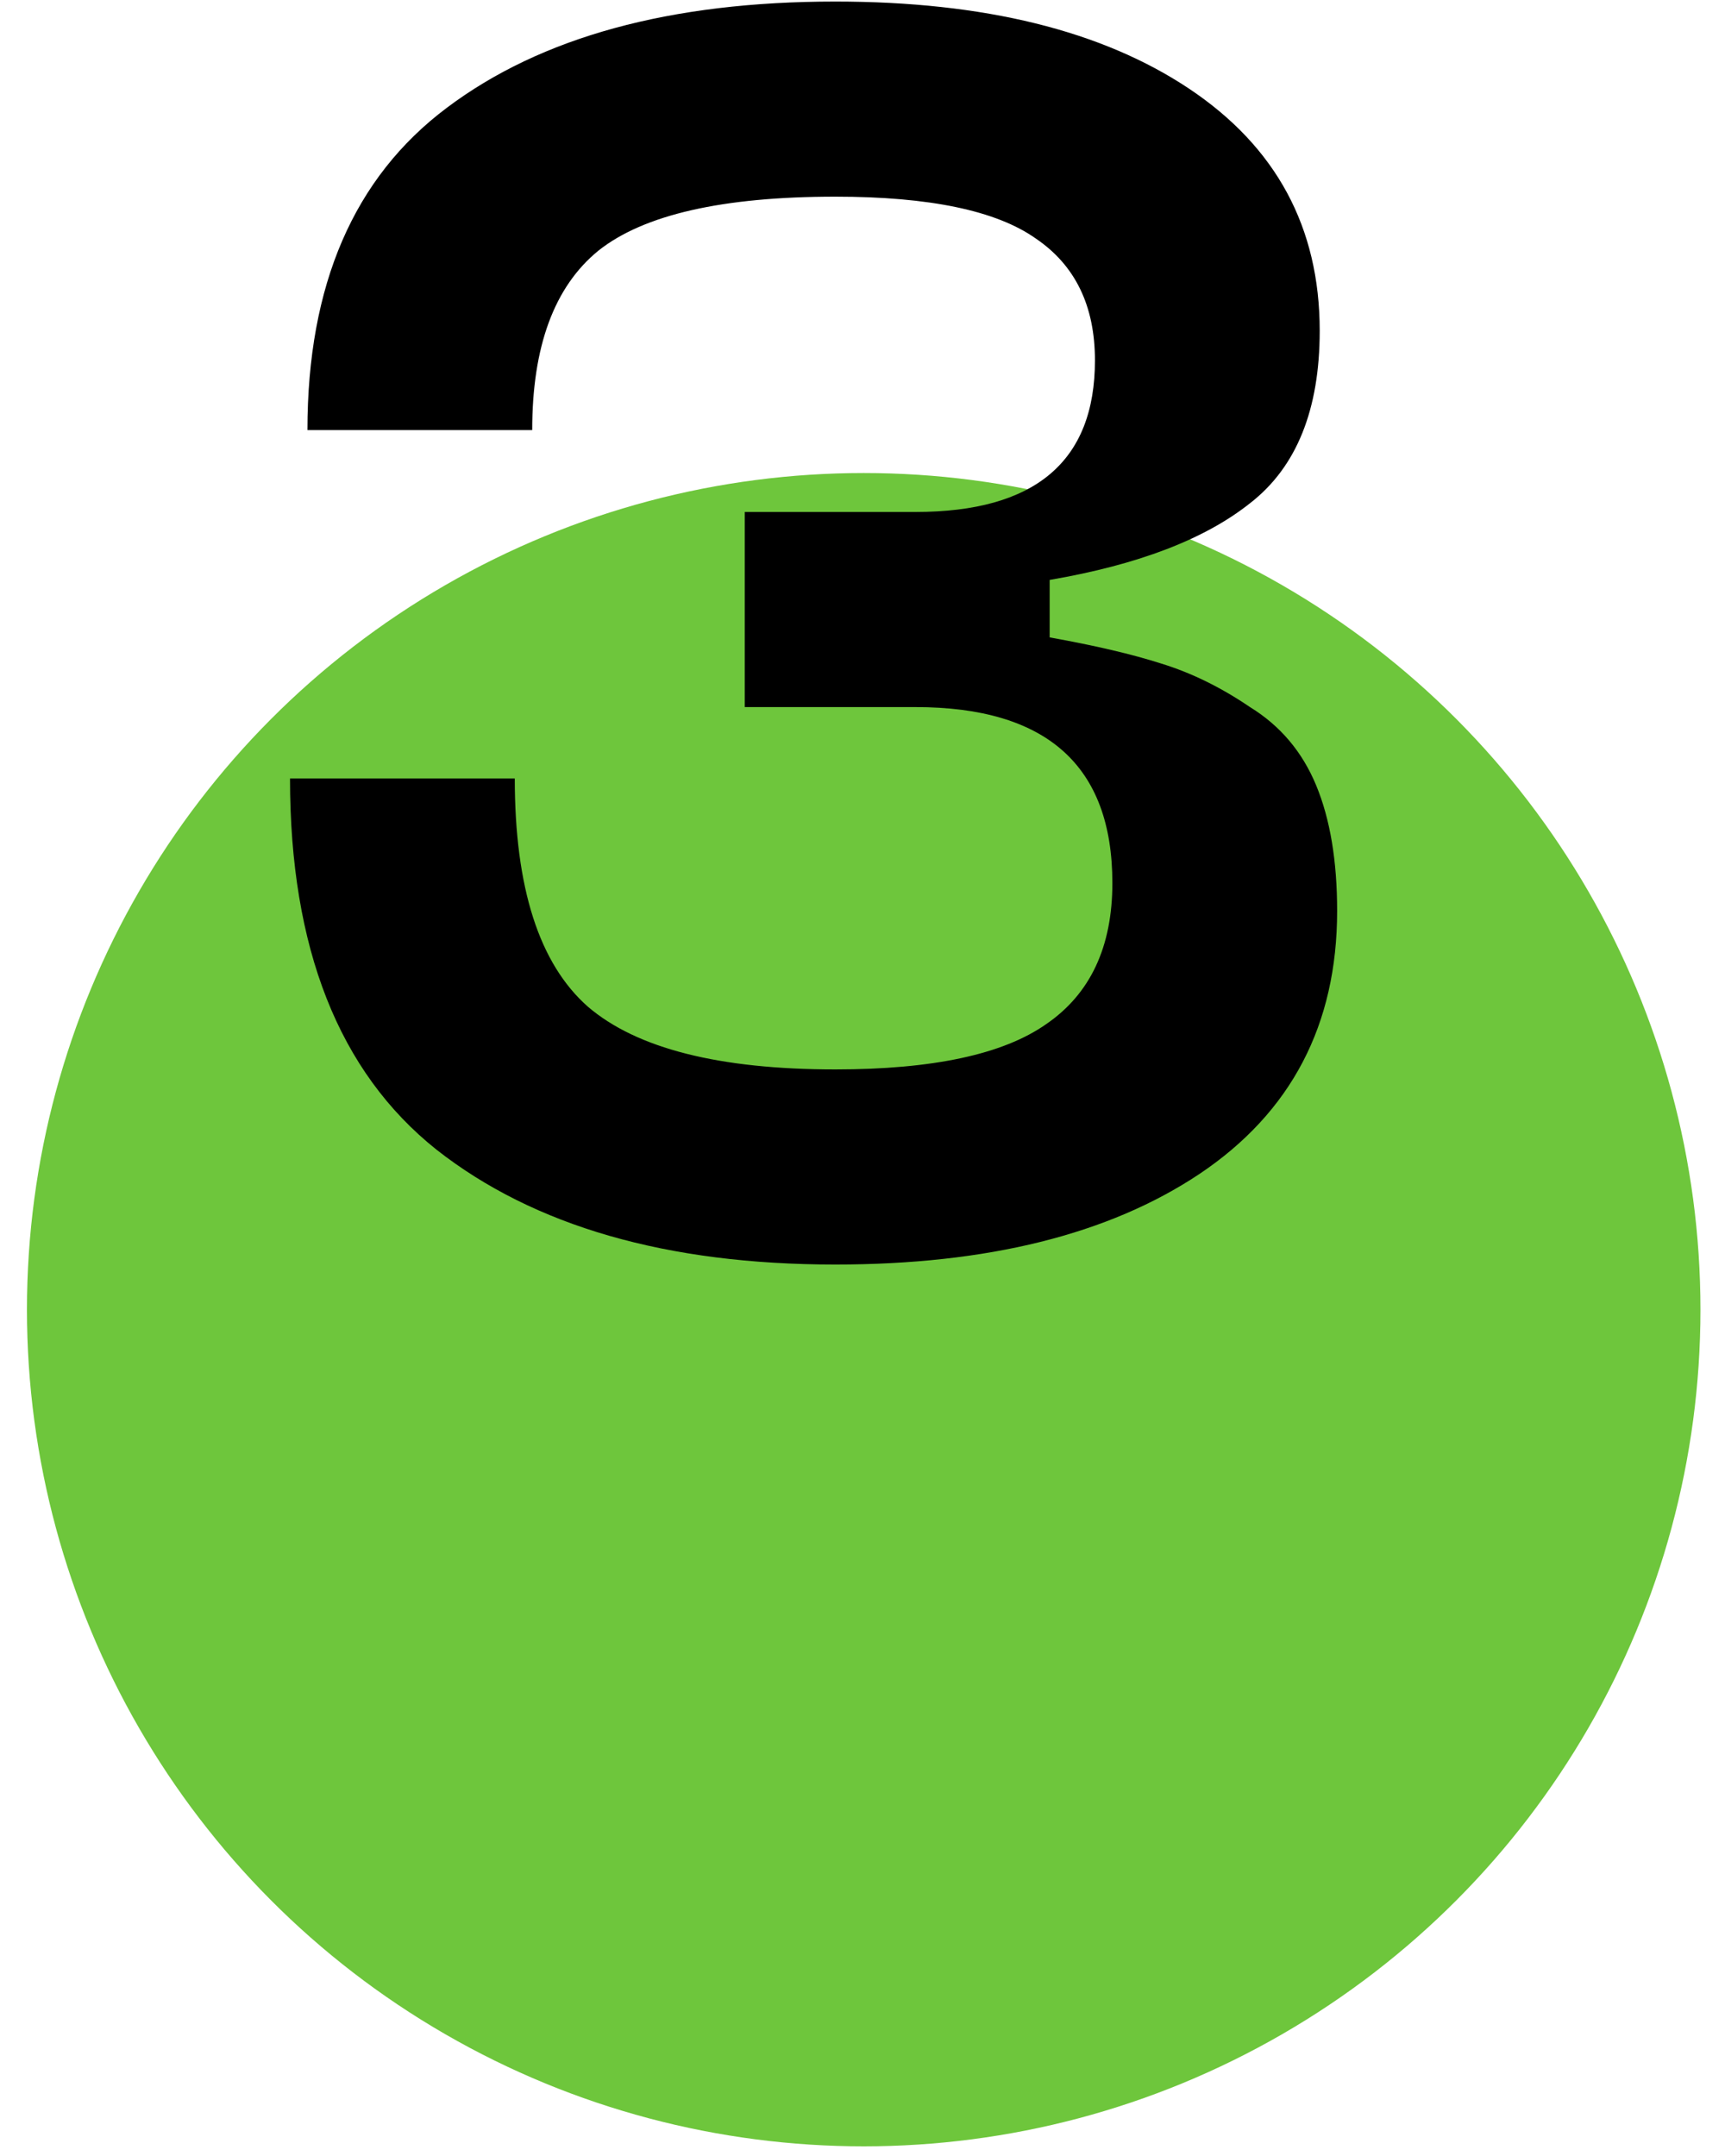
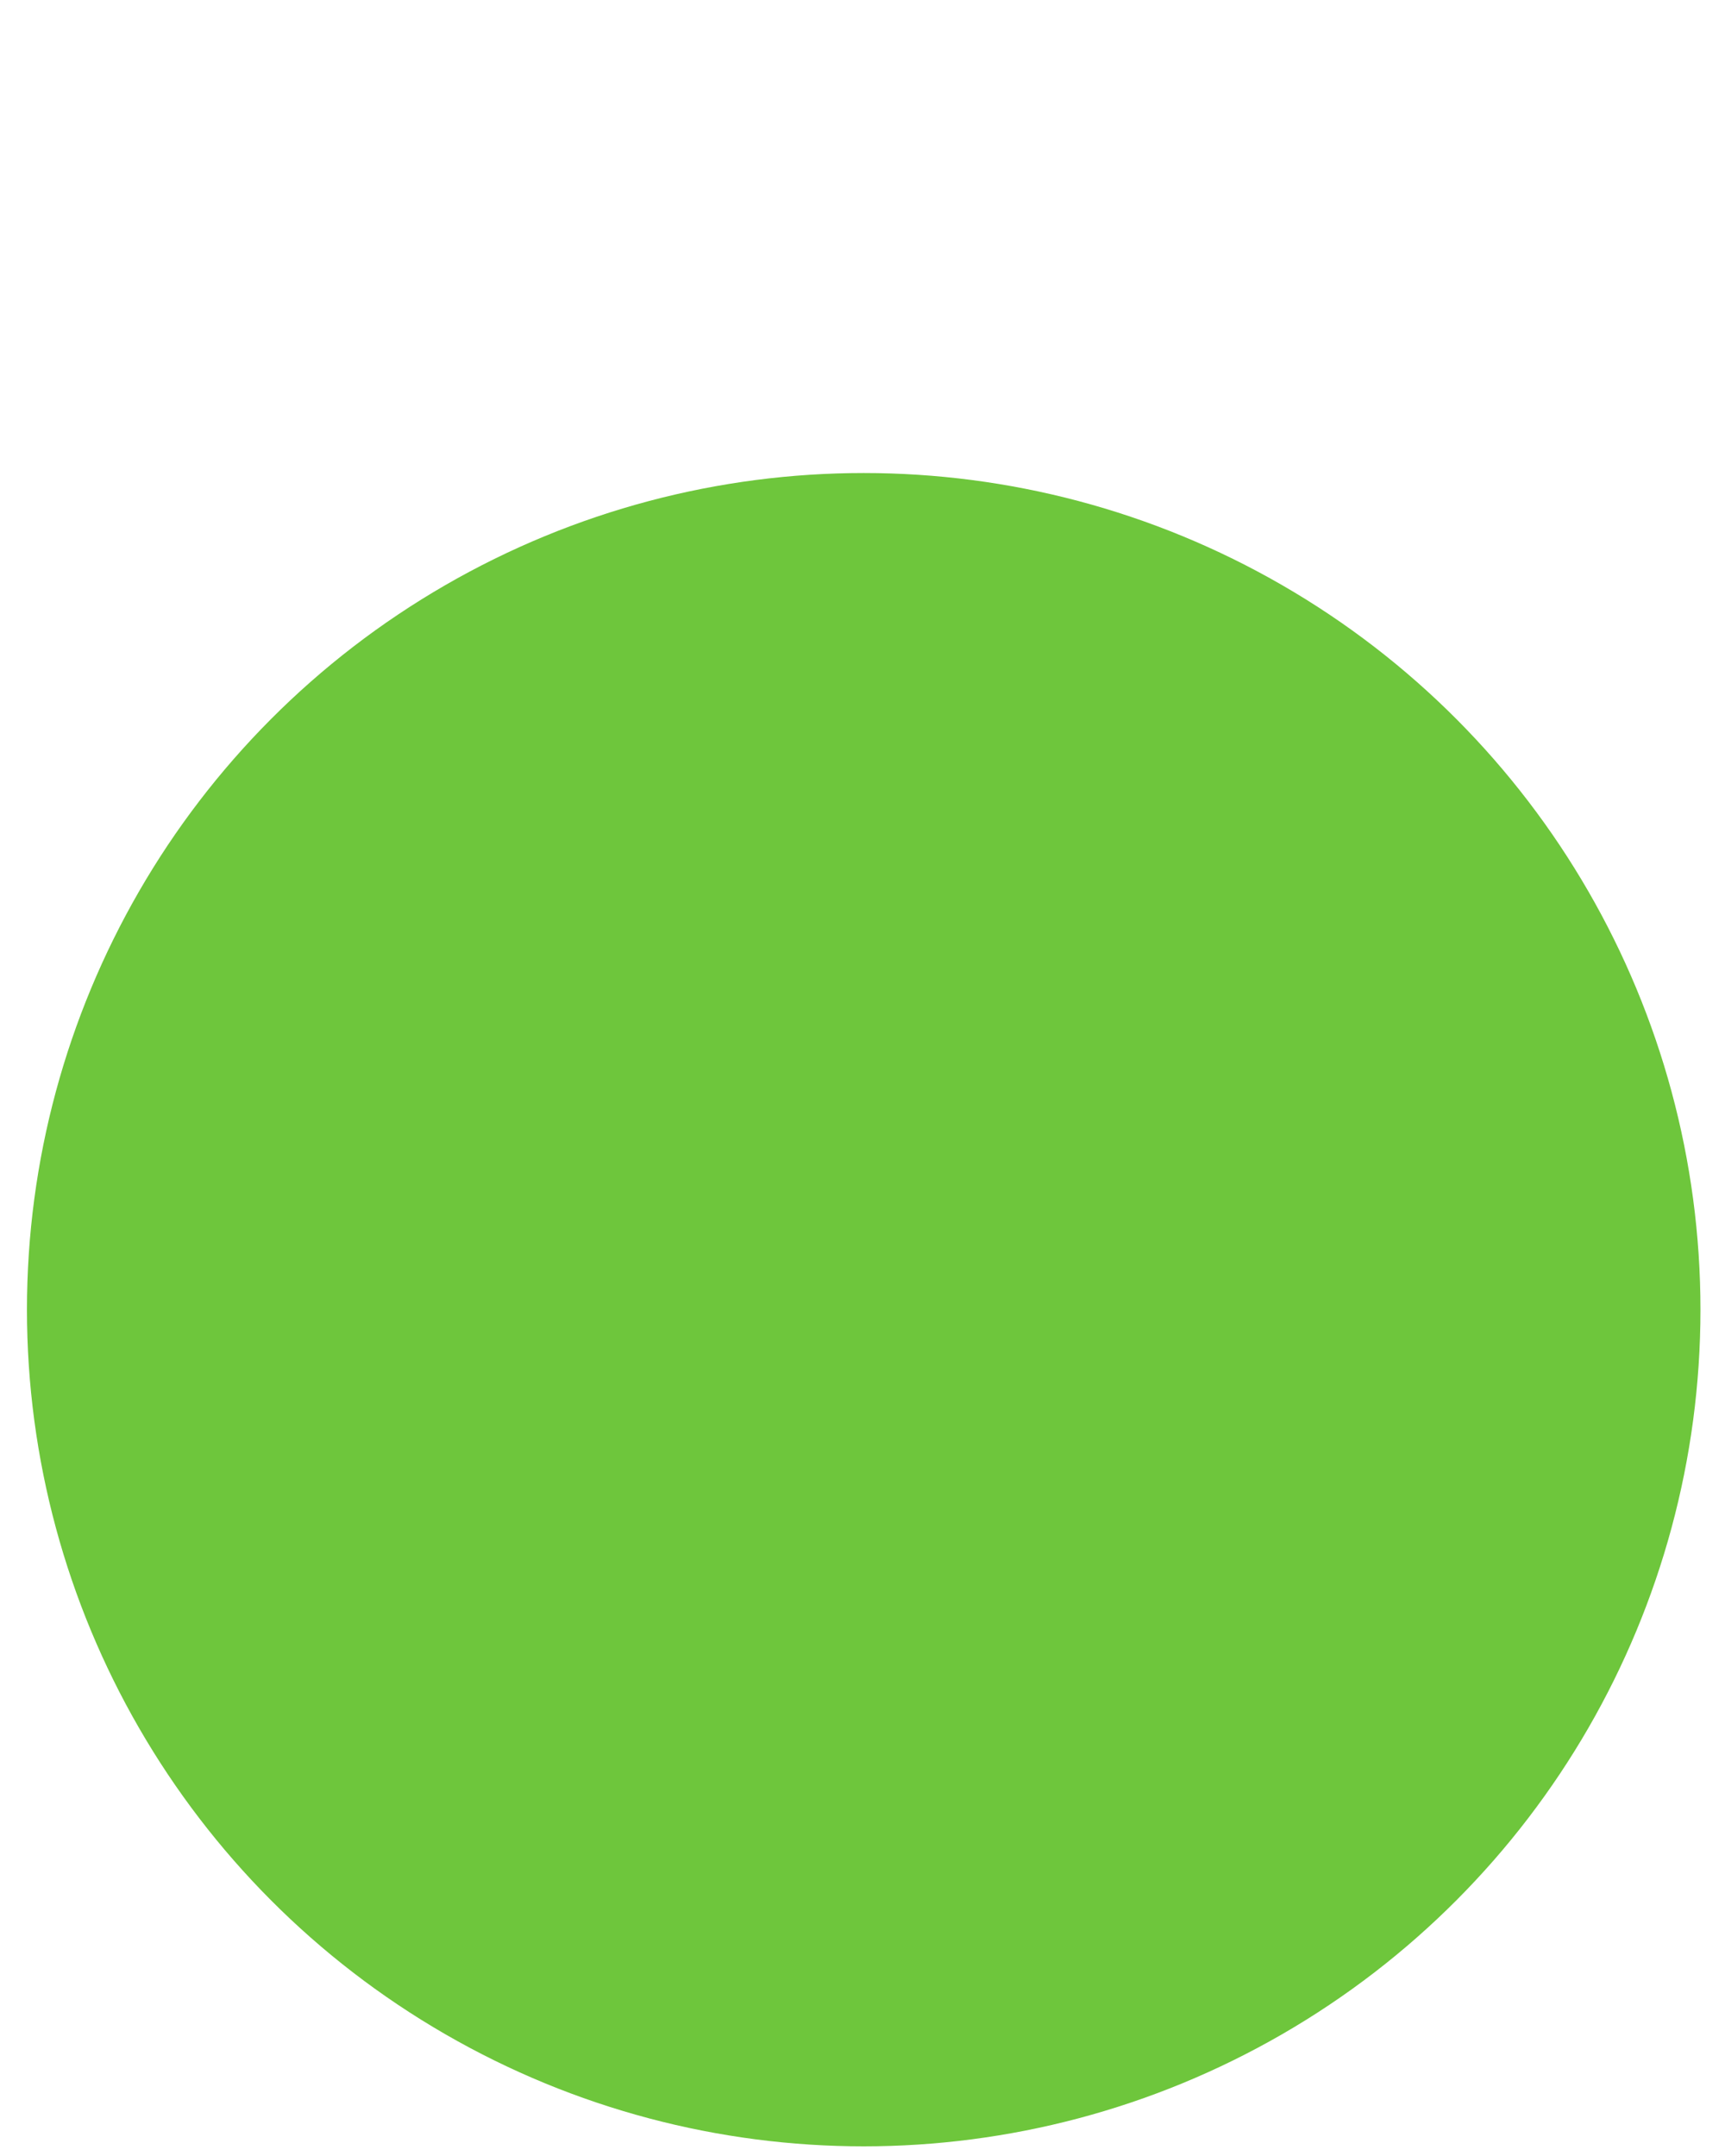
<svg xmlns="http://www.w3.org/2000/svg" width="40" height="50" viewBox="0 0 40 50" fill="none">
  <circle cx="20.028" cy="30.373" r="19.403" fill="#6EC63C" />
-   <path d="M6.725 18.054H11.937C11.937 20.586 12.502 22.35 13.633 23.347C14.765 24.316 16.677 24.801 19.37 24.801C21.633 24.801 23.262 24.451 24.259 23.751C25.282 23.05 25.794 21.96 25.794 20.478C25.794 17.758 24.272 16.398 21.229 16.398H17.27V11.873H21.229C24.003 11.873 25.39 10.701 25.39 8.358C25.39 7.092 24.932 6.15 24.016 5.53C23.101 4.884 21.552 4.561 19.37 4.561C16.758 4.561 14.926 4.978 13.876 5.813C12.852 6.648 12.341 8.035 12.341 9.974H7.129C7.129 6.608 8.206 4.116 10.361 2.5C12.543 0.857 15.546 0.036 19.37 0.036C22.818 0.036 25.552 0.709 27.572 2.056C29.591 3.403 30.602 5.274 30.602 7.671C30.602 9.503 30.063 10.836 28.985 11.671C27.935 12.506 26.387 13.098 24.34 13.449V14.782C25.39 14.97 26.252 15.172 26.925 15.388C27.625 15.603 28.312 15.94 28.985 16.398C29.686 16.829 30.198 17.435 30.521 18.216C30.844 18.997 31.006 19.966 31.006 21.125C31.006 23.764 29.942 25.798 27.814 27.225C25.713 28.626 22.899 29.326 19.37 29.326C15.465 29.326 12.381 28.437 10.119 26.66C7.856 24.855 6.725 21.986 6.725 18.054Z" fill="black" />
</svg>